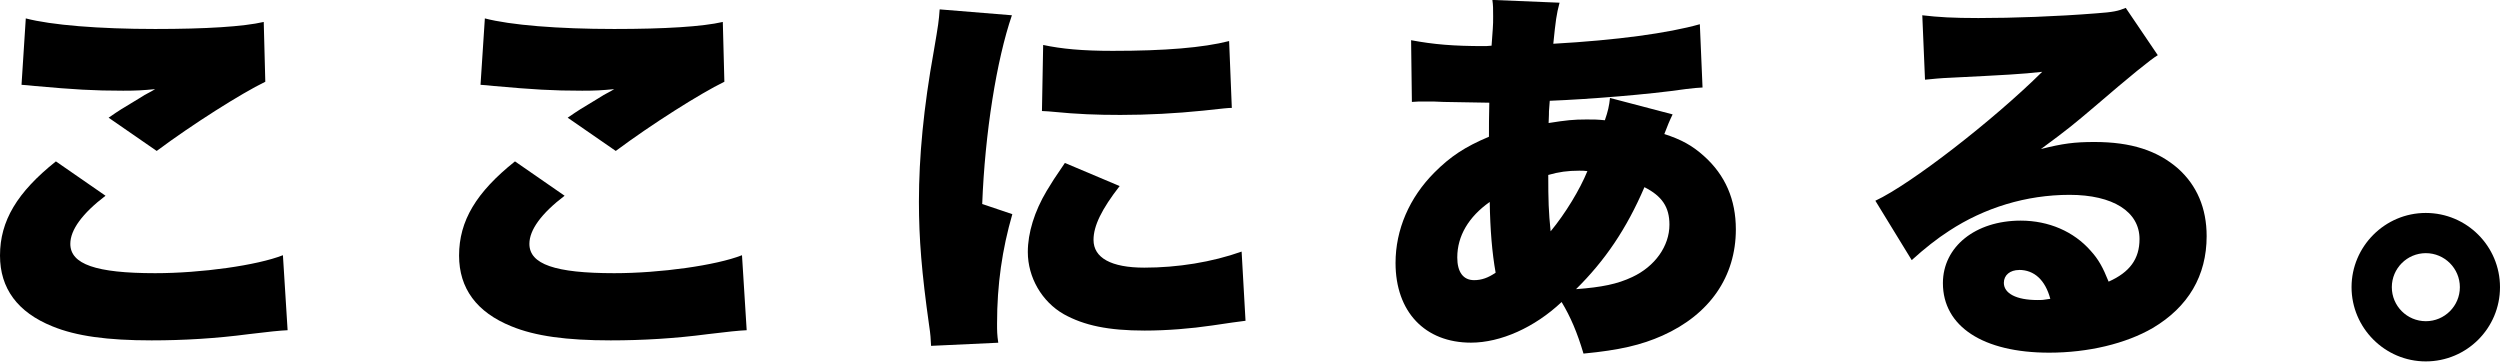
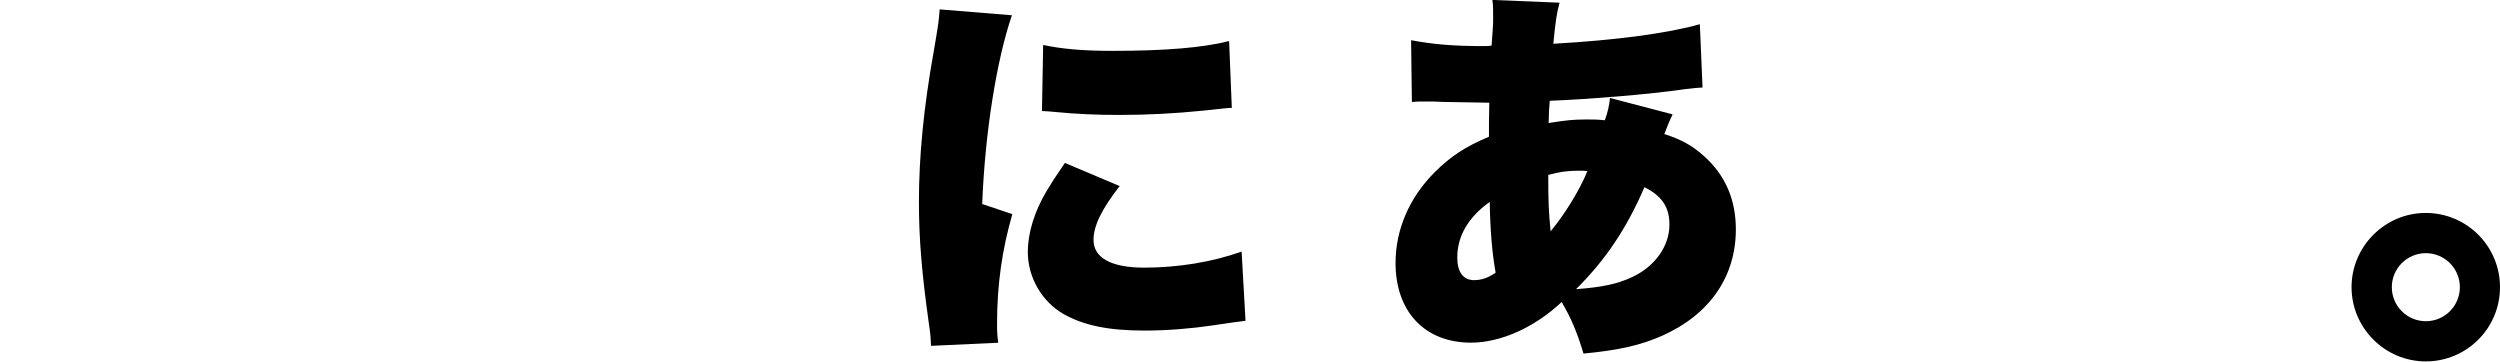
<svg xmlns="http://www.w3.org/2000/svg" id="Layer_2" data-name="Layer 2" viewBox="0 0 351.96 51">
  <g id="_レイヤー_1" data-name="レイヤー 1">
    <g>
-       <path d="M14.85,27.56c-3.25,2.48-4.95,4.79-4.95,6.77,0,2.86,3.58,4.13,11.94,4.13,6.49,0,14.36-1.1,17.99-2.53l.66,10.56q-1.49.06-5.45.55c-4.62.61-9.19.88-13.7.88-6.22,0-10.62-.6-13.97-1.98-4.9-1.98-7.37-5.34-7.37-9.96,0-4.9,2.42-8.91,7.87-13.26l6.99,4.84ZM3.63,2.59c3.58.94,10.29,1.49,18.21,1.49,7.15,0,12.43-.33,15.29-.99l.22,8.42c-3.41,1.65-10.34,6.05-15.29,9.74l-6.77-4.68c1.59-1.1,1.71-1.16,4.35-2.75.71-.44.77-.5,1.32-.77.38-.22.44-.22.88-.5-1.82.17-2.64.22-4.51.22-4.18,0-6.93-.17-12.38-.66-.99-.11-1.16-.11-1.92-.17l.6-9.35Z" />
-       <path d="M79.48,27.56c-3.25,2.48-4.95,4.79-4.95,6.77,0,2.86,3.58,4.13,11.94,4.13,6.49,0,14.36-1.1,17.99-2.53l.66,10.56q-1.49.06-5.45.55c-4.62.61-9.19.88-13.7.88-6.22,0-10.62-.6-13.97-1.98-4.9-1.98-7.37-5.34-7.37-9.96,0-4.9,2.42-8.91,7.87-13.26l6.99,4.84ZM68.26,2.59c3.58.94,10.29,1.49,18.21,1.49,7.15,0,12.43-.33,15.29-.99l.22,8.42c-3.41,1.65-10.34,6.05-15.29,9.74l-6.77-4.68c1.6-1.1,1.71-1.16,4.35-2.75.71-.44.77-.5,1.32-.77.38-.22.44-.22.88-.5-1.82.17-2.64.22-4.51.22-4.18,0-6.93-.17-12.38-.66-.99-.11-1.16-.11-1.93-.17l.61-9.35Z" />
      <path d="M142.46,2.15c-2.15,6.27-3.8,16.56-4.18,26.57l4.24,1.43c-1.43,4.95-2.15,9.9-2.15,15.4,0,1.04,0,1.54.17,2.7l-9.46.44c-.06-1.04-.06-1.49-.28-2.92-1.04-7.37-1.43-12.16-1.43-17.38,0-6.33.66-13.26,2.09-21.18.66-3.85.71-4.24.83-5.89l10.18.83ZM157.64,26.18c-2.53,3.25-3.69,5.61-3.69,7.59,0,2.53,2.48,3.91,7.15,3.91s9.52-.77,13.7-2.26l.55,9.74q-1.43.17-4.68.66c-2.97.44-6.38.72-9.52.72-5.12,0-8.53-.72-11.39-2.31-3.08-1.76-5.06-5.17-5.06-8.75,0-2.7.94-5.72,2.64-8.58.77-1.27,1.1-1.81,2.58-3.96l7.7,3.25ZM146.86,6.33c2.58.55,5.5.83,9.79.83,7.32,0,12.71-.44,16.39-1.38l.38,9.41c-.5,0-1.04.06-4.07.39-3.8.39-7.81.6-11.61.6-3.36,0-6.11-.11-9.46-.44-.44-.06-.82-.06-1.59-.11l.17-9.3Z" />
      <path d="M235.47,16.12c-.38.77-.77,1.71-1.16,2.75,2.37.77,3.91,1.6,5.56,3.08,3.03,2.7,4.51,6.16,4.51,10.34,0,6.66-3.69,11.99-10.34,14.96-2.97,1.32-6,2.04-11.11,2.53-.88-2.97-1.82-5.17-3.08-7.26-3.8,3.58-8.58,5.72-12.76,5.72-6.49,0-10.62-4.35-10.62-11.22,0-4.68,1.93-9.19,5.5-12.76,2.2-2.2,4.24-3.58,7.65-5.01,0-1.87,0-2.42.05-4.79q-2.37-.06-6.44-.11c-.83-.06-1.71-.06-2.7-.06-.77,0-.99,0-1.76.06l-.11-8.69c3.19.6,6,.83,10.23.83h.33l.77-.06q.05-.71.17-2.37c.05-.55.05-1.16.05-1.76,0-1.1,0-1.54-.11-2.31l9.46.39c-.44,1.65-.55,2.53-.88,5.78,8.91-.5,16.17-1.49,20.63-2.75l.38,8.91c-.88.06-1.1.06-2.37.22-5.28.77-13.64,1.43-19.14,1.65q-.05.55-.11,1.48c0,.33,0,.5-.05,1.65,2.48-.39,3.47-.5,5.34-.5,1.04,0,1.49,0,2.58.11.44-1.27.61-2.04.72-3.14l8.8,2.31ZM205.16,36.25c0,2.04.83,3.19,2.37,3.19,1.05,0,1.98-.33,3.03-1.05-.5-2.81-.77-6.05-.83-9.96-2.97,2.09-4.57,4.79-4.57,7.81ZM218.31,32.56c2.09-2.53,4.12-5.89,5.17-8.47-.5-.06-.66-.06-1.16-.06-1.6,0-2.86.17-4.35.6,0,3.58.05,5.17.33,7.92ZM229.8,39c3.19-1.49,5.23-4.35,5.23-7.37,0-2.48-1.04-4.02-3.52-5.28-2.53,5.89-5.56,10.34-9.63,14.36,3.63-.27,5.83-.72,7.92-1.71Z" />
-       <path d="M270.61,2.15c2.31.27,4.35.39,7.92.39,4.9,0,11-.22,16.56-.66,2.42-.17,3.13-.33,4.18-.77l4.51,6.66q-1.43.83-8.86,7.21c-2.92,2.48-3.91,3.3-7.59,6,3.08-.77,4.67-.99,7.54-.99,5.17,0,8.86,1.21,11.77,3.74,2.64,2.37,4.02,5.56,4.02,9.52,0,5.56-2.58,9.96-7.59,12.93-3.79,2.2-9.08,3.47-14.58,3.47-9.3,0-14.96-3.69-14.96-9.79,0-5.12,4.57-8.8,10.95-8.8,3.96,0,7.48,1.54,9.85,4.24,1.1,1.21,1.71,2.31,2.53,4.35,2.97-1.32,4.35-3.19,4.35-6,0-3.85-3.74-6.22-9.85-6.22s-11.99,1.82-16.94,5.06c-1.71,1.1-3.46,2.48-5.28,4.13l-5.12-8.36c5.06-2.37,16.67-11.39,23.49-18.15-2.92.33-5.12.44-12.87.83-1.49.06-2.53.17-3.63.28l-.38-9.02ZM284.26,38.01c-1.26,0-2.15.71-2.15,1.81,0,1.49,1.76,2.42,4.73,2.42.66,0,.77,0,1.81-.17-.71-2.64-2.25-4.07-4.4-4.07Z" />
-       <path d="M351.96,40.43c0,5.78-4.68,10.45-10.45,10.45s-10.45-4.73-10.45-10.45,4.68-10.45,10.45-10.45,10.45,4.68,10.45,10.45ZM336.73,40.43c0,2.64,2.14,4.79,4.79,4.79s4.79-2.15,4.79-4.79-2.15-4.79-4.79-4.79-4.79,2.15-4.79,4.79Z" />
+       <path d="M351.96,40.43c0,5.78-4.68,10.45-10.45,10.45s-10.45-4.73-10.45-10.45,4.68-10.45,10.45-10.45,10.45,4.68,10.45,10.45ZM336.73,40.43c0,2.64,2.14,4.79,4.79,4.79s4.79-2.15,4.79-4.79-2.15-4.79-4.79-4.79-4.79,2.15-4.79,4.79" />
    </g>
  </g>
</svg>